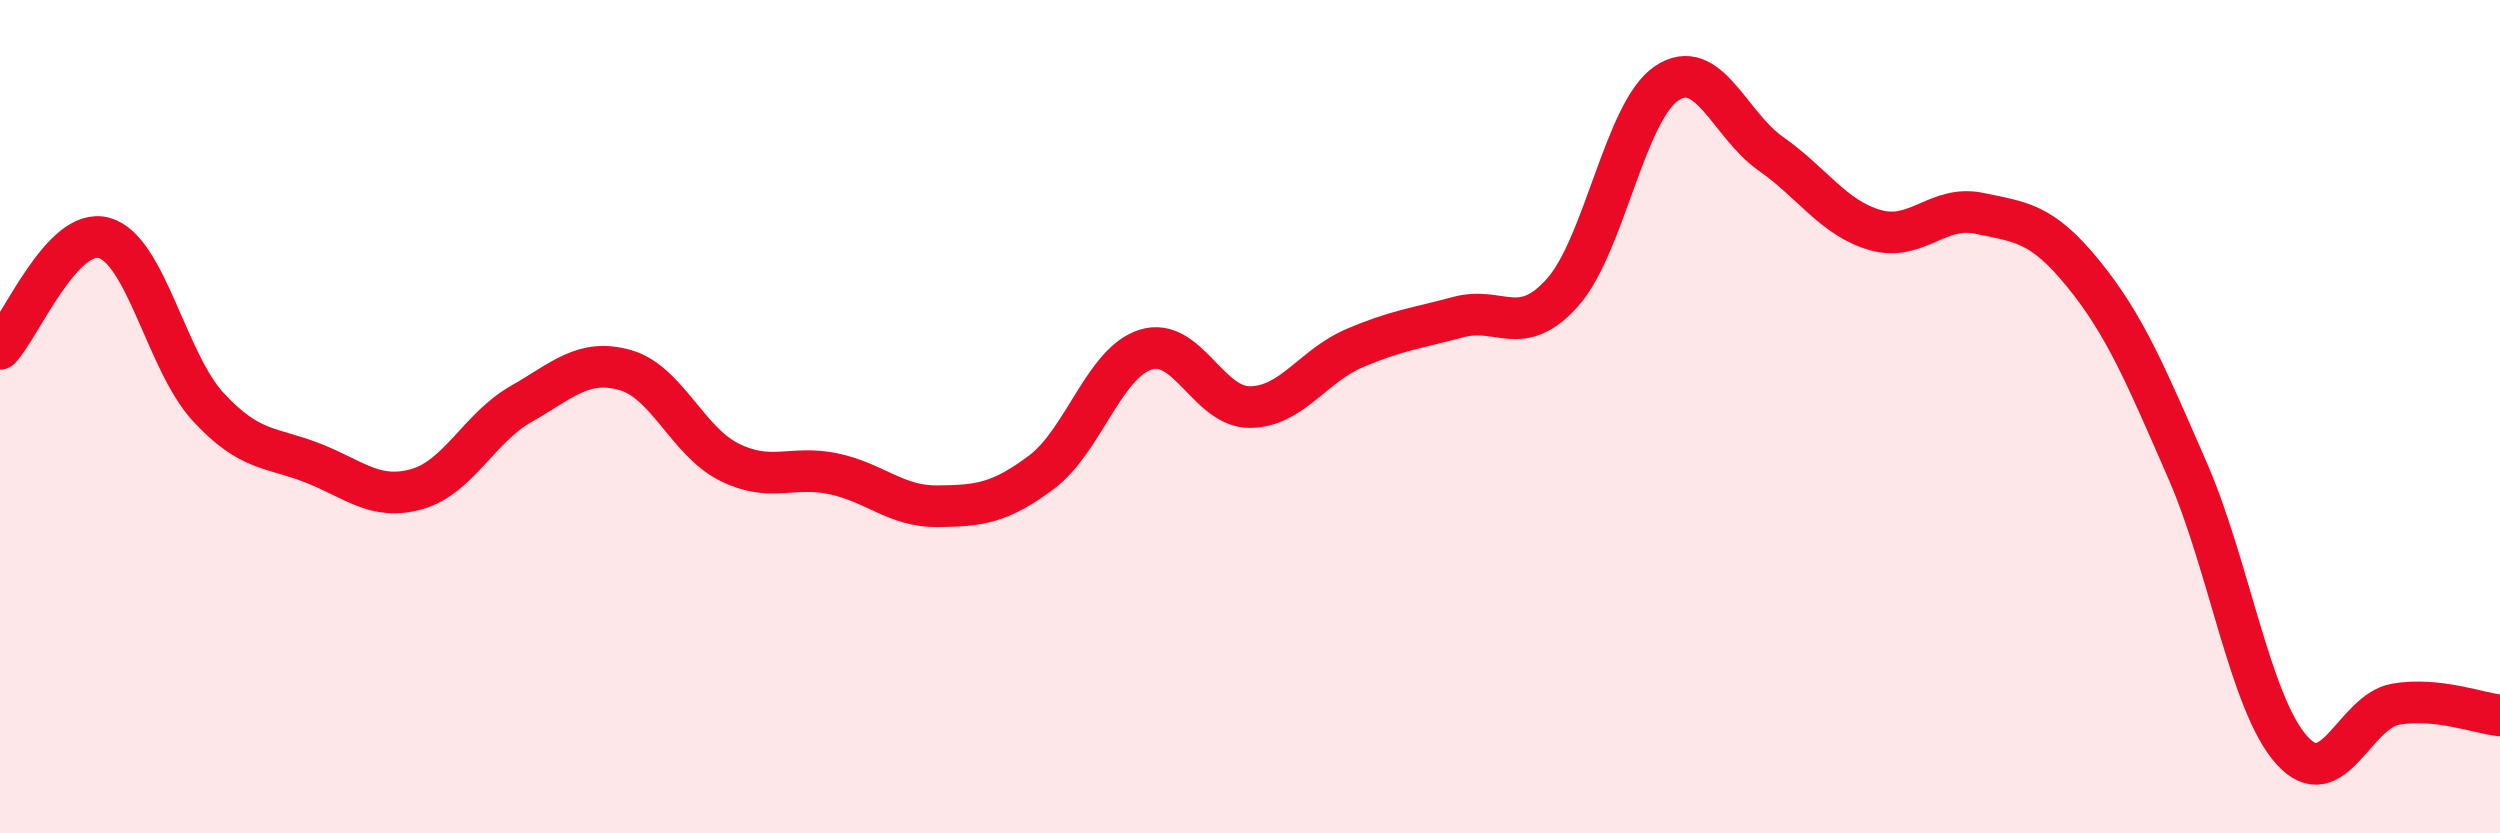
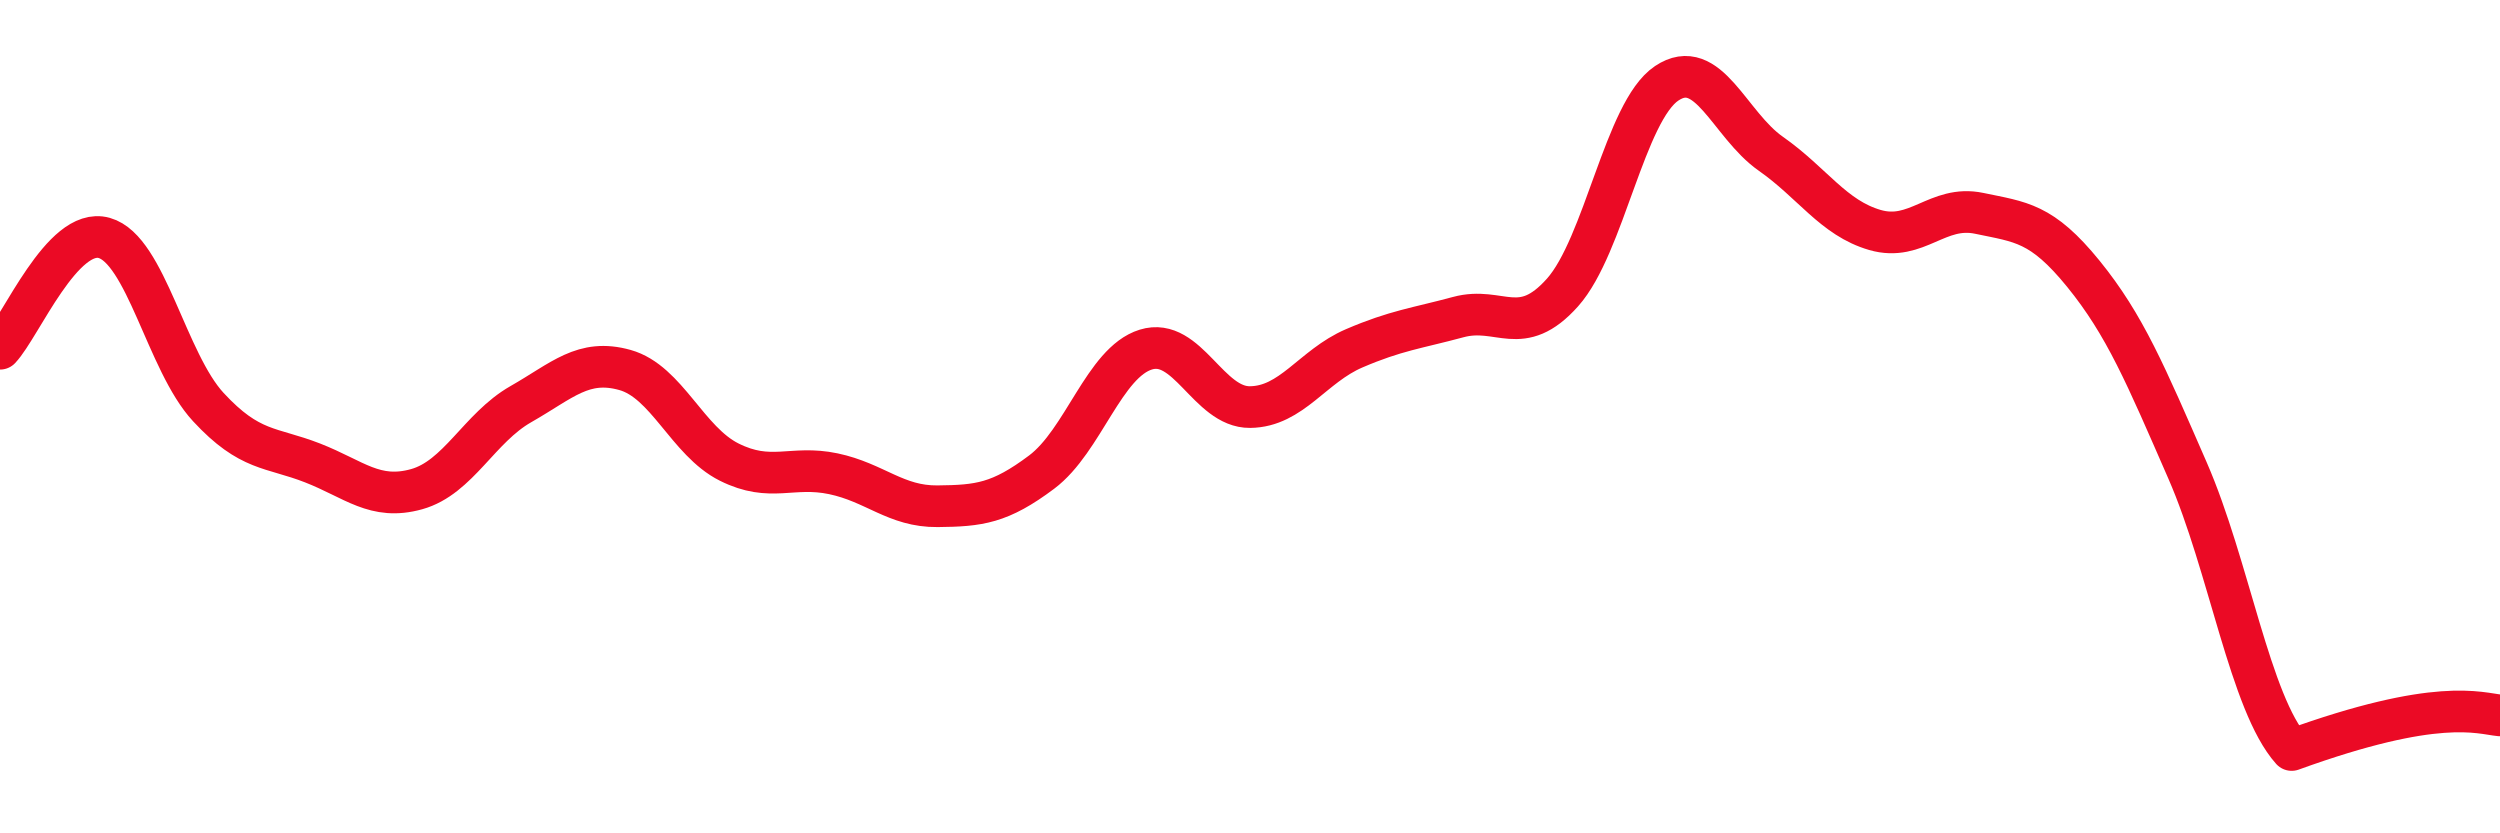
<svg xmlns="http://www.w3.org/2000/svg" width="60" height="20" viewBox="0 0 60 20">
-   <path d="M 0,8.37 C 0.5,7.84 1.5,5.43 2.5,5.71 C 3.5,5.99 4,8.69 5,9.77 C 6,10.85 6.5,10.72 7.5,11.11 C 8.5,11.5 9,12.02 10,11.74 C 11,11.46 11.5,10.27 12.5,9.7 C 13.5,9.13 14,8.6 15,8.88 C 16,9.16 16.5,10.59 17.5,11.09 C 18.5,11.59 19,11.16 20,11.37 C 21,11.58 21.5,12.16 22.5,12.15 C 23.5,12.14 24,12.08 25,11.33 C 26,10.58 26.5,8.7 27.5,8.39 C 28.5,8.08 29,9.78 30,9.77 C 31,9.76 31.5,8.79 32.5,8.36 C 33.5,7.93 34,7.88 35,7.61 C 36,7.34 36.5,8.14 37.5,7.02 C 38.5,5.9 39,2.67 40,2 C 41,1.33 41.5,2.99 42.5,3.69 C 43.5,4.39 44,5.23 45,5.52 C 46,5.81 46.5,4.91 47.5,5.12 C 48.5,5.33 49,5.34 50,6.57 C 51,7.8 51.5,9 52.5,11.29 C 53.5,13.58 54,16.88 55,18 C 56,19.12 56.5,17.07 57.5,16.9 C 58.5,16.73 59.5,17.12 60,17.17L60 20L0 20Z" fill="#EB0A25" opacity="0.1" stroke-linecap="round" stroke-linejoin="round" />
-   <path d="M 0,8.37 C 0.5,7.84 1.5,5.43 2.5,5.71 C 3.5,5.99 4,8.69 5,9.77 C 6,10.85 6.5,10.72 7.5,11.11 C 8.5,11.5 9,12.02 10,11.74 C 11,11.46 11.5,10.27 12.5,9.7 C 13.5,9.13 14,8.6 15,8.88 C 16,9.16 16.5,10.59 17.5,11.09 C 18.5,11.59 19,11.16 20,11.37 C 21,11.58 21.5,12.16 22.5,12.15 C 23.5,12.14 24,12.08 25,11.33 C 26,10.58 26.5,8.7 27.5,8.39 C 28.5,8.08 29,9.78 30,9.77 C 31,9.76 31.5,8.79 32.5,8.36 C 33.5,7.93 34,7.88 35,7.61 C 36,7.34 36.5,8.14 37.5,7.02 C 38.5,5.9 39,2.67 40,2 C 41,1.33 41.5,2.99 42.5,3.69 C 43.5,4.39 44,5.23 45,5.52 C 46,5.81 46.5,4.91 47.5,5.12 C 48.5,5.33 49,5.34 50,6.57 C 51,7.8 51.5,9 52.5,11.29 C 53.5,13.58 54,16.88 55,18 C 56,19.12 56.5,17.07 57.5,16.9 C 58.5,16.73 59.5,17.12 60,17.17" stroke="#EB0A25" stroke-width="1" fill="none" stroke-linecap="round" stroke-linejoin="round" />
+   <path d="M 0,8.37 C 0.5,7.84 1.5,5.43 2.5,5.71 C 3.5,5.99 4,8.69 5,9.77 C 6,10.85 6.5,10.72 7.5,11.11 C 8.5,11.5 9,12.02 10,11.74 C 11,11.46 11.5,10.27 12.5,9.7 C 13.5,9.13 14,8.6 15,8.88 C 16,9.16 16.5,10.59 17.5,11.09 C 18.5,11.59 19,11.16 20,11.37 C 21,11.58 21.5,12.16 22.5,12.15 C 23.5,12.14 24,12.08 25,11.33 C 26,10.58 26.5,8.7 27.5,8.39 C 28.5,8.08 29,9.78 30,9.77 C 31,9.76 31.5,8.79 32.5,8.36 C 33.5,7.93 34,7.88 35,7.61 C 36,7.34 36.5,8.14 37.5,7.02 C 38.5,5.9 39,2.67 40,2 C 41,1.33 41.5,2.99 42.5,3.69 C 43.5,4.39 44,5.23 45,5.52 C 46,5.81 46.5,4.91 47.5,5.12 C 48.5,5.33 49,5.34 50,6.57 C 51,7.8 51.5,9 52.5,11.29 C 53.5,13.58 54,16.88 55,18 C 58.5,16.73 59.5,17.12 60,17.17" stroke="#EB0A25" stroke-width="1" fill="none" stroke-linecap="round" stroke-linejoin="round" />
</svg>